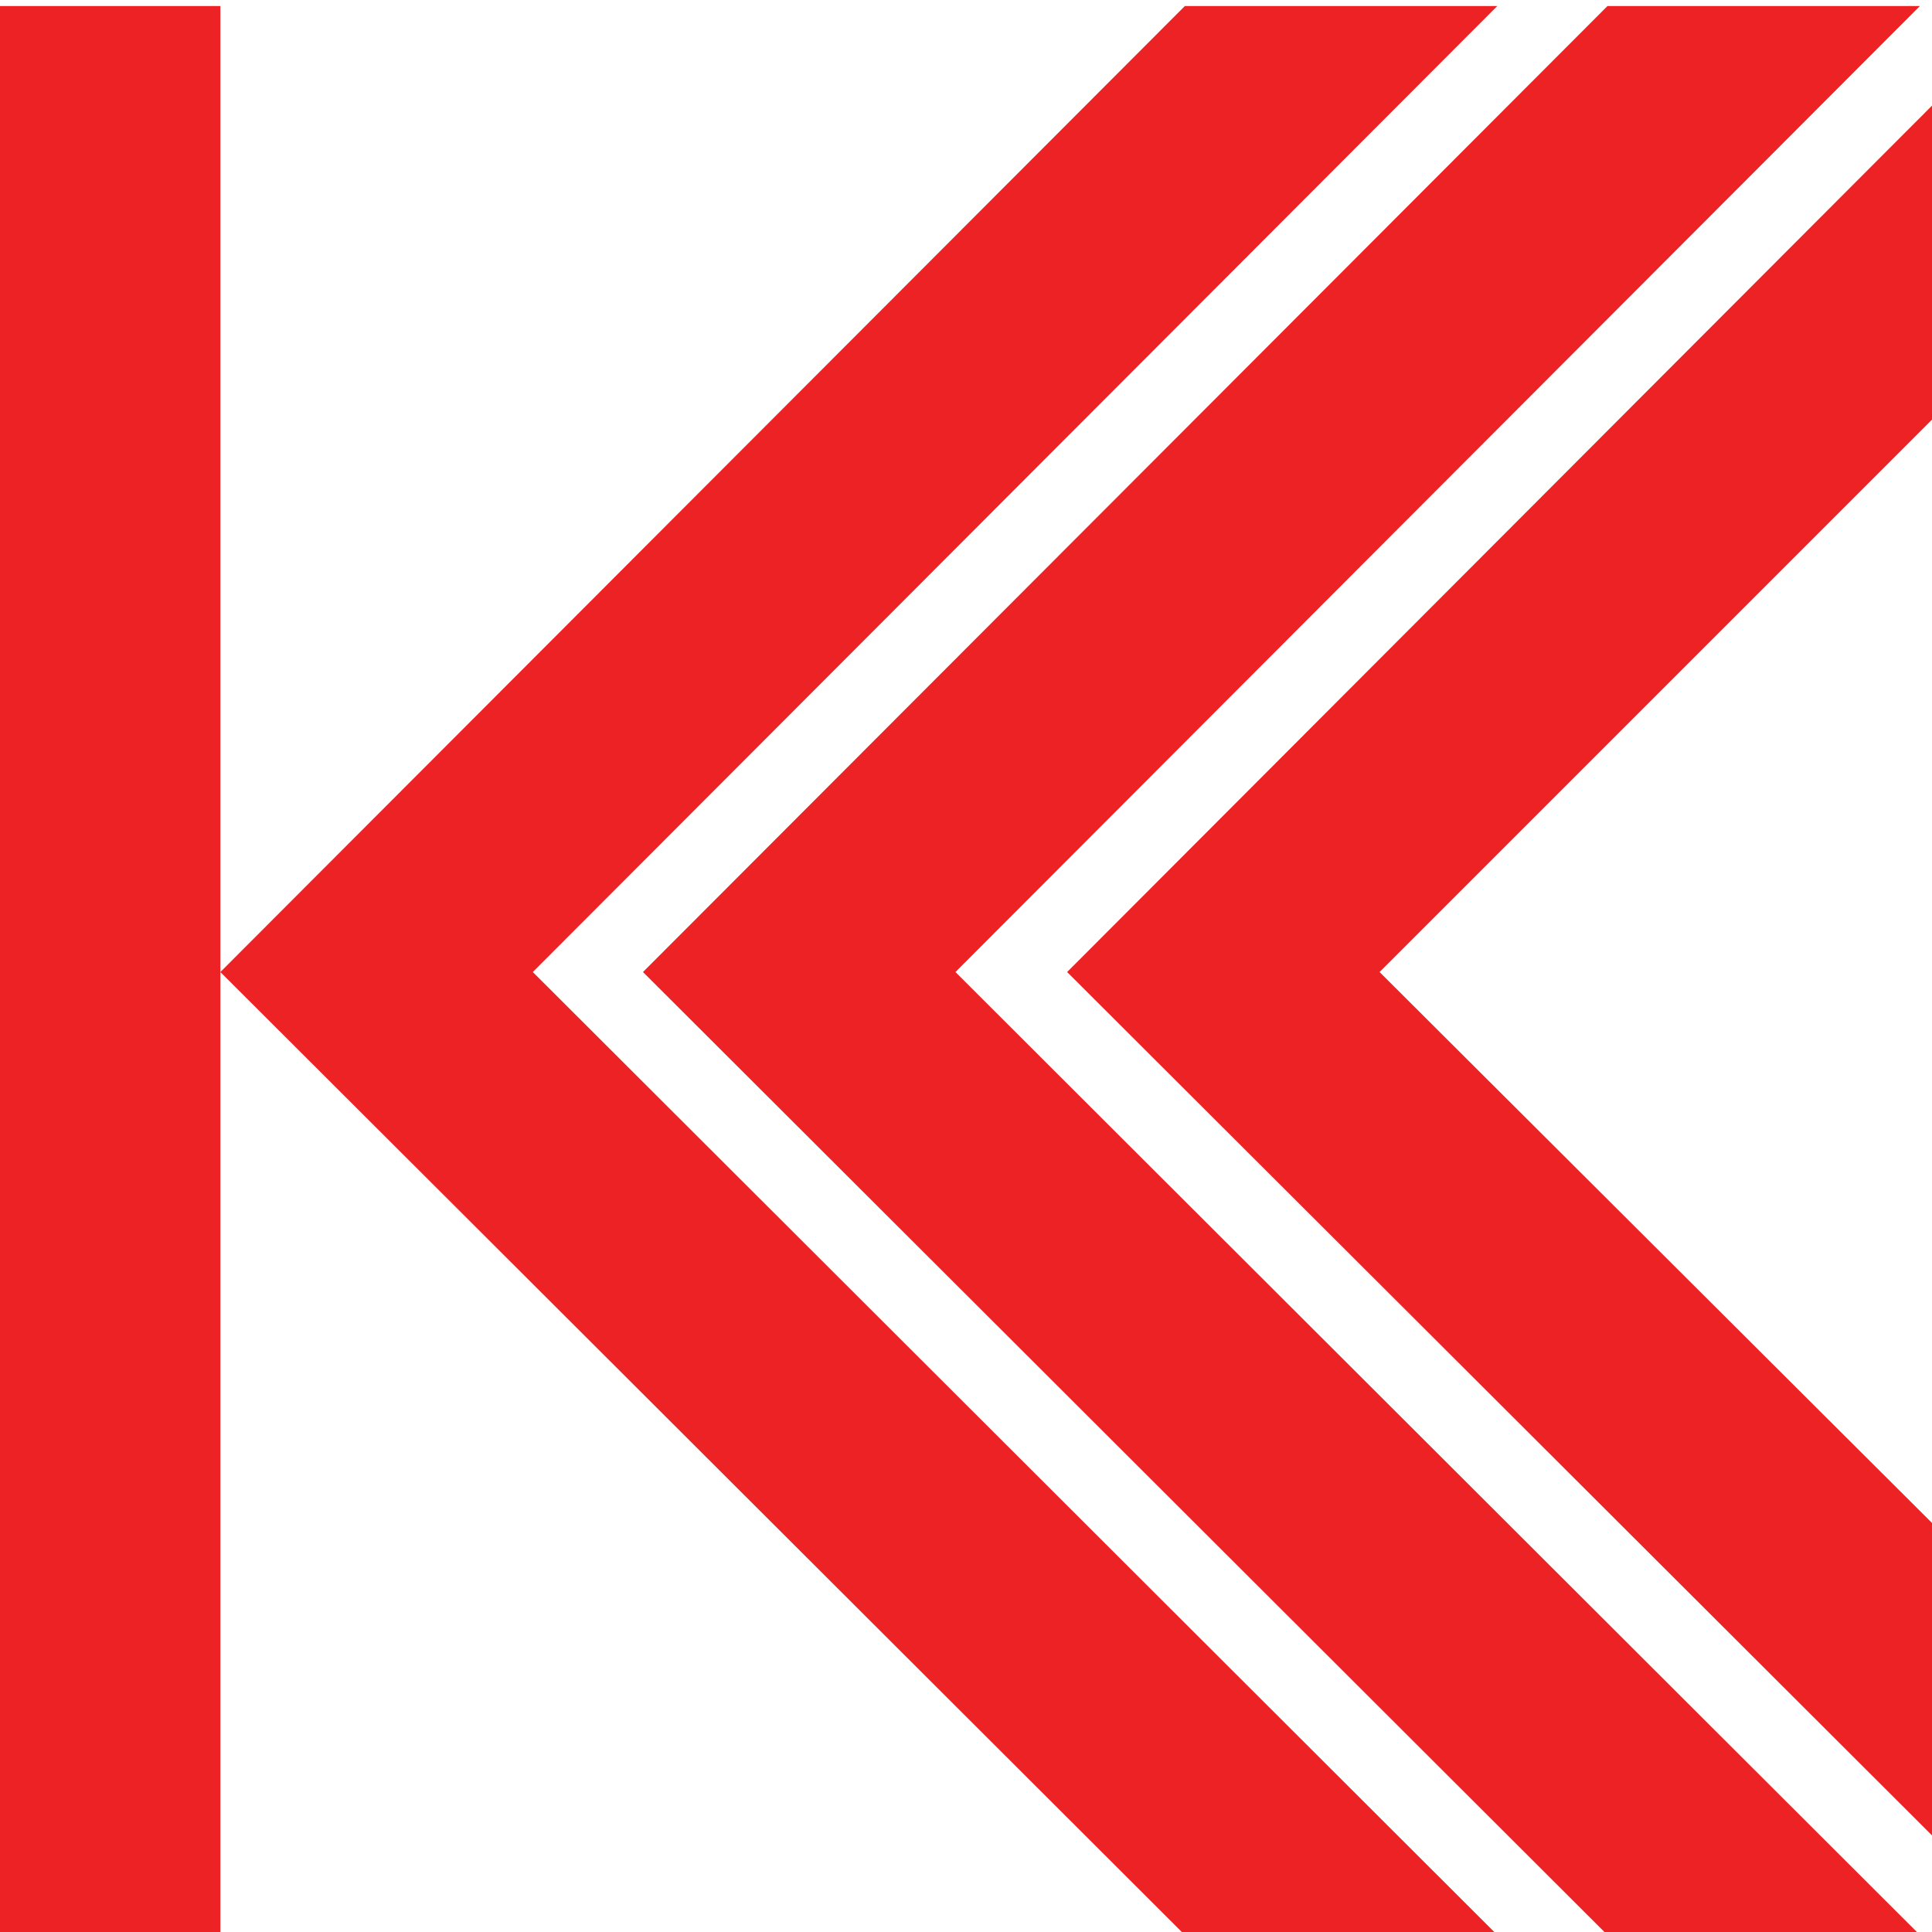
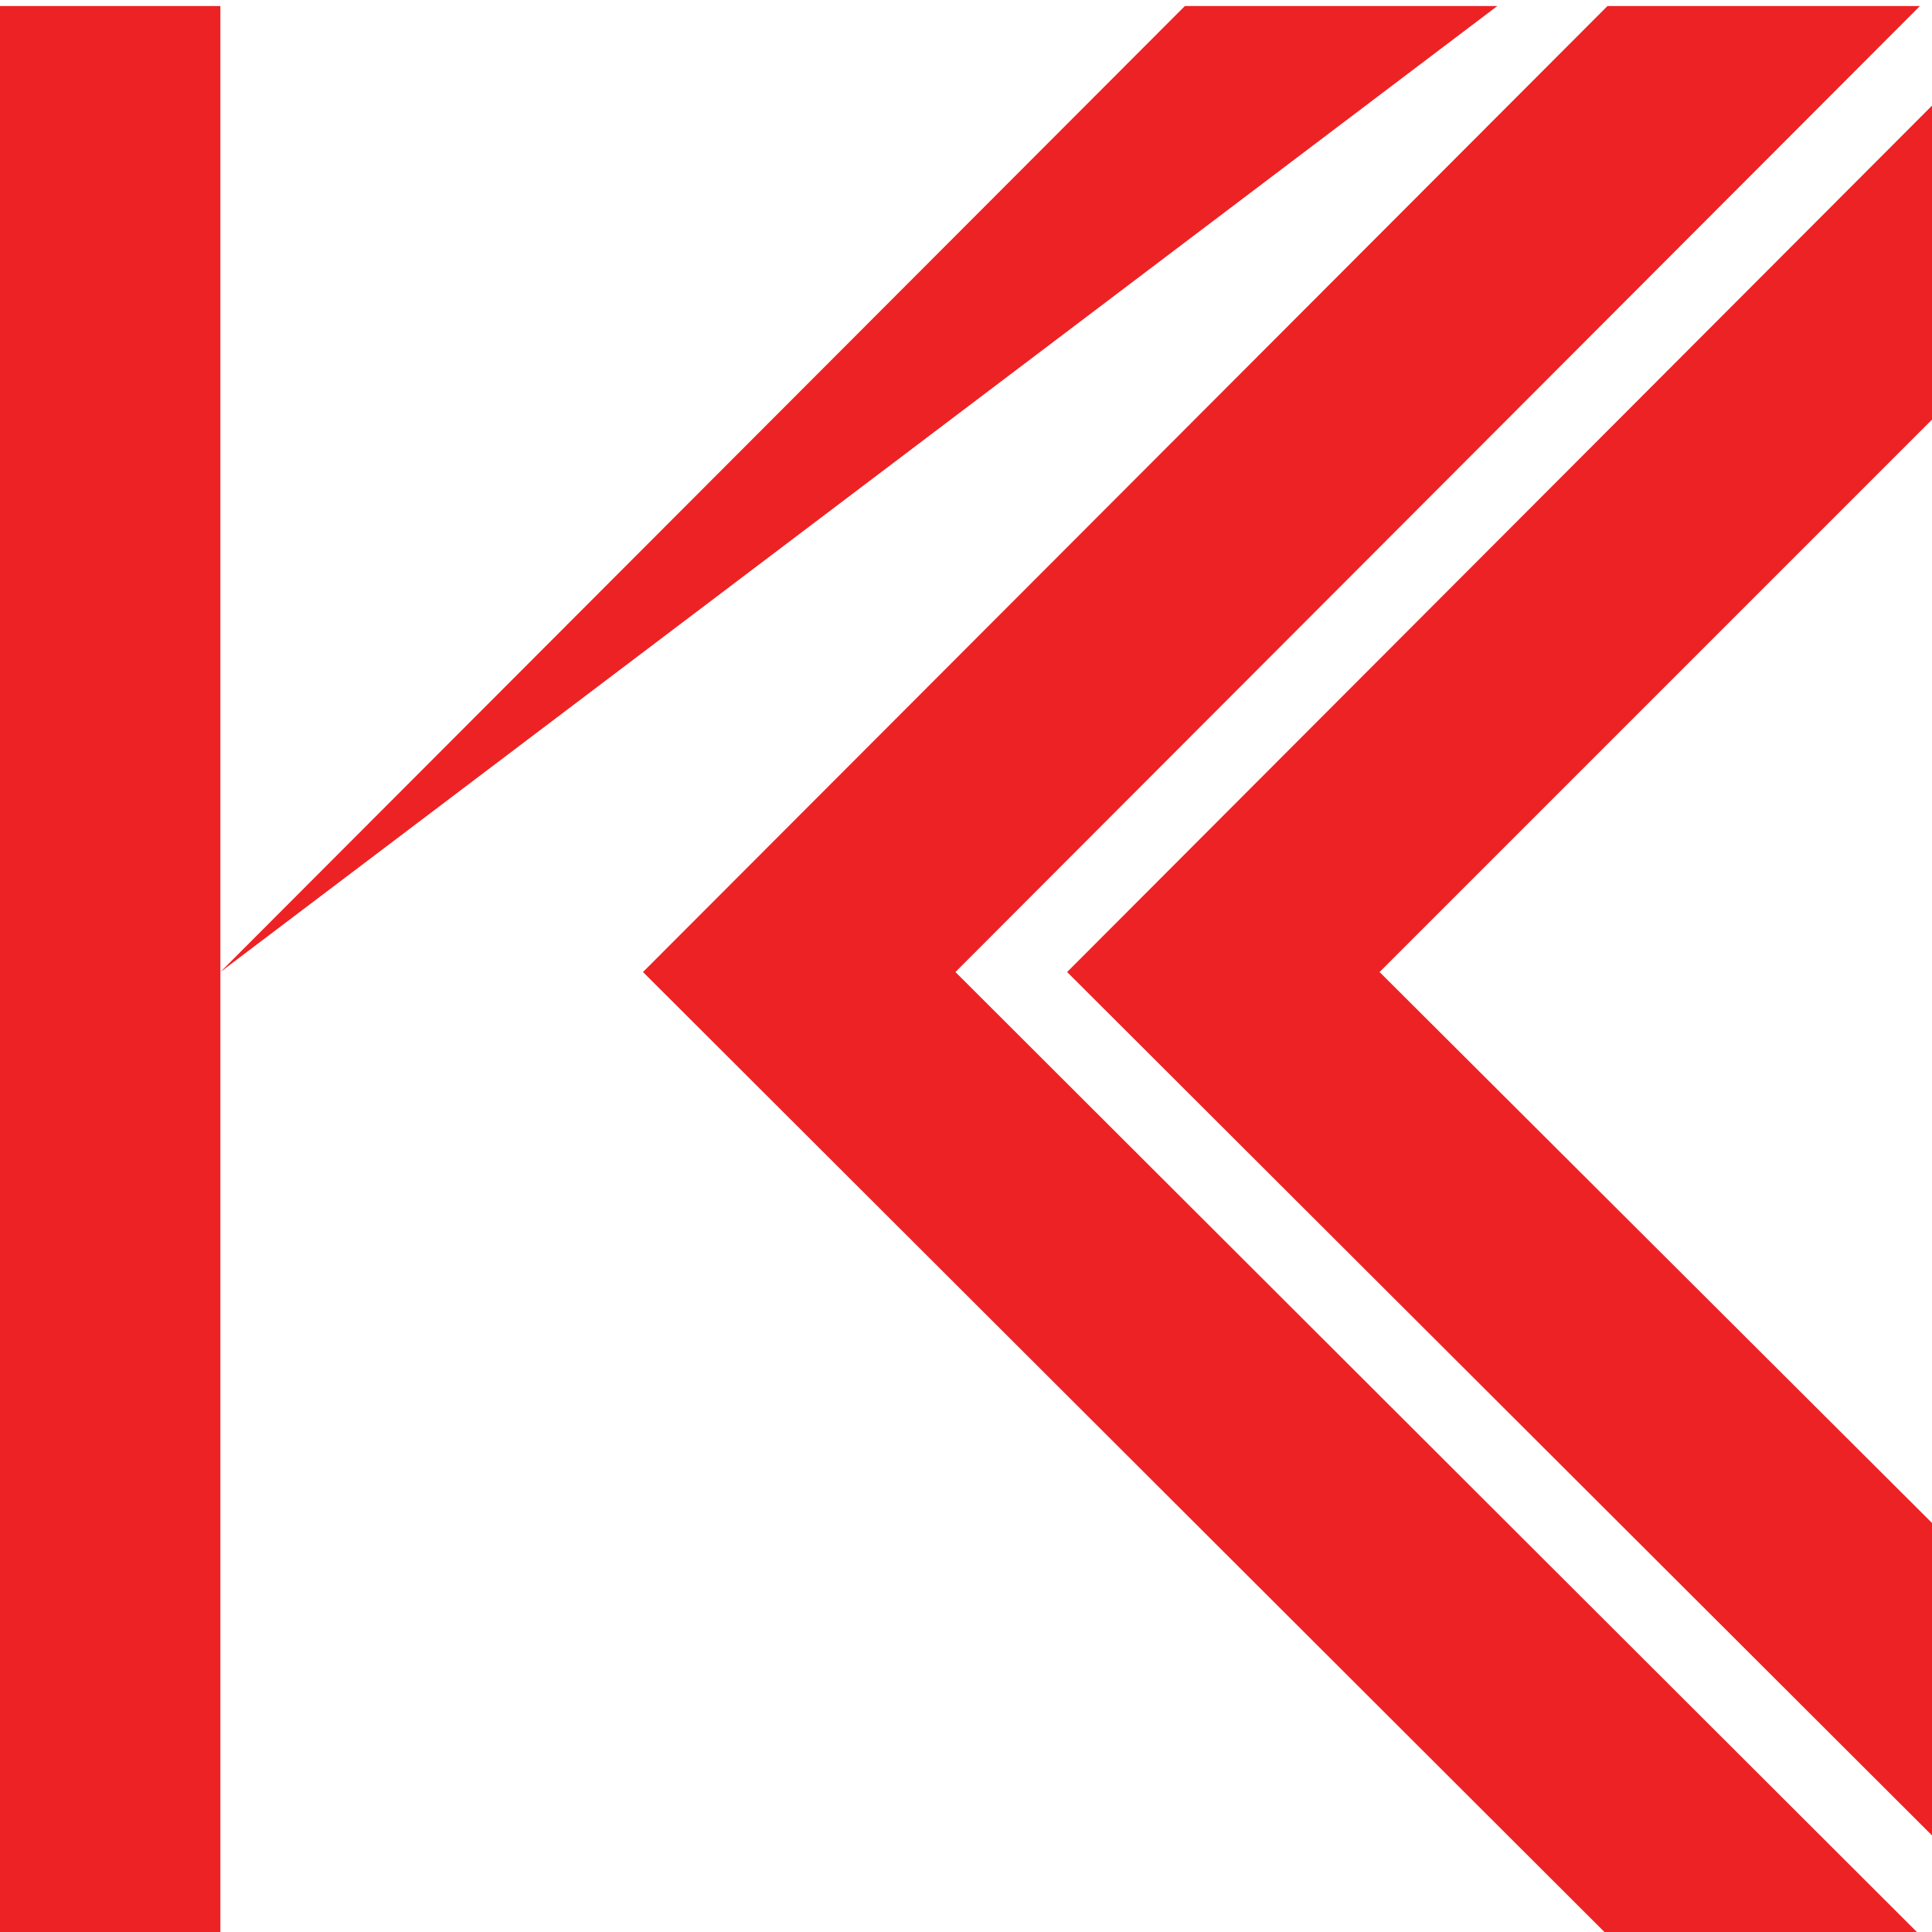
<svg xmlns="http://www.w3.org/2000/svg" version="1.1" viewBox="0 0 128 128">
  <defs>
    <style>
      .cls-1 {
        fill: #ed2224;
      }
    </style>
  </defs>
  <g>
    <g id="Layer_1">
-       <path class="cls-1" d="M0,.4v127.9h14.6V.4H0ZM99.2.4h-20.7L14.6,64.4l64,63.9h20.7l-64-63.9L99.2.4ZM127.2.4h-20.7l-63.9,64,64,63.9h20.7l-64-63.9L127.2.4ZM128,7l-57.3,57.4,57.3,57.2v-20.7l-36.6-36.5,36.6-36.6V7Z" />
+       <path class="cls-1" d="M0,.4v127.9h14.6V.4H0ZM99.2.4h-20.7L14.6,64.4l64,63.9l-64-63.9L99.2.4ZM127.2.4h-20.7l-63.9,64,64,63.9h20.7l-64-63.9L127.2.4ZM128,7l-57.3,57.4,57.3,57.2v-20.7l-36.6-36.5,36.6-36.6V7Z" />
    </g>
  </g>
</svg>